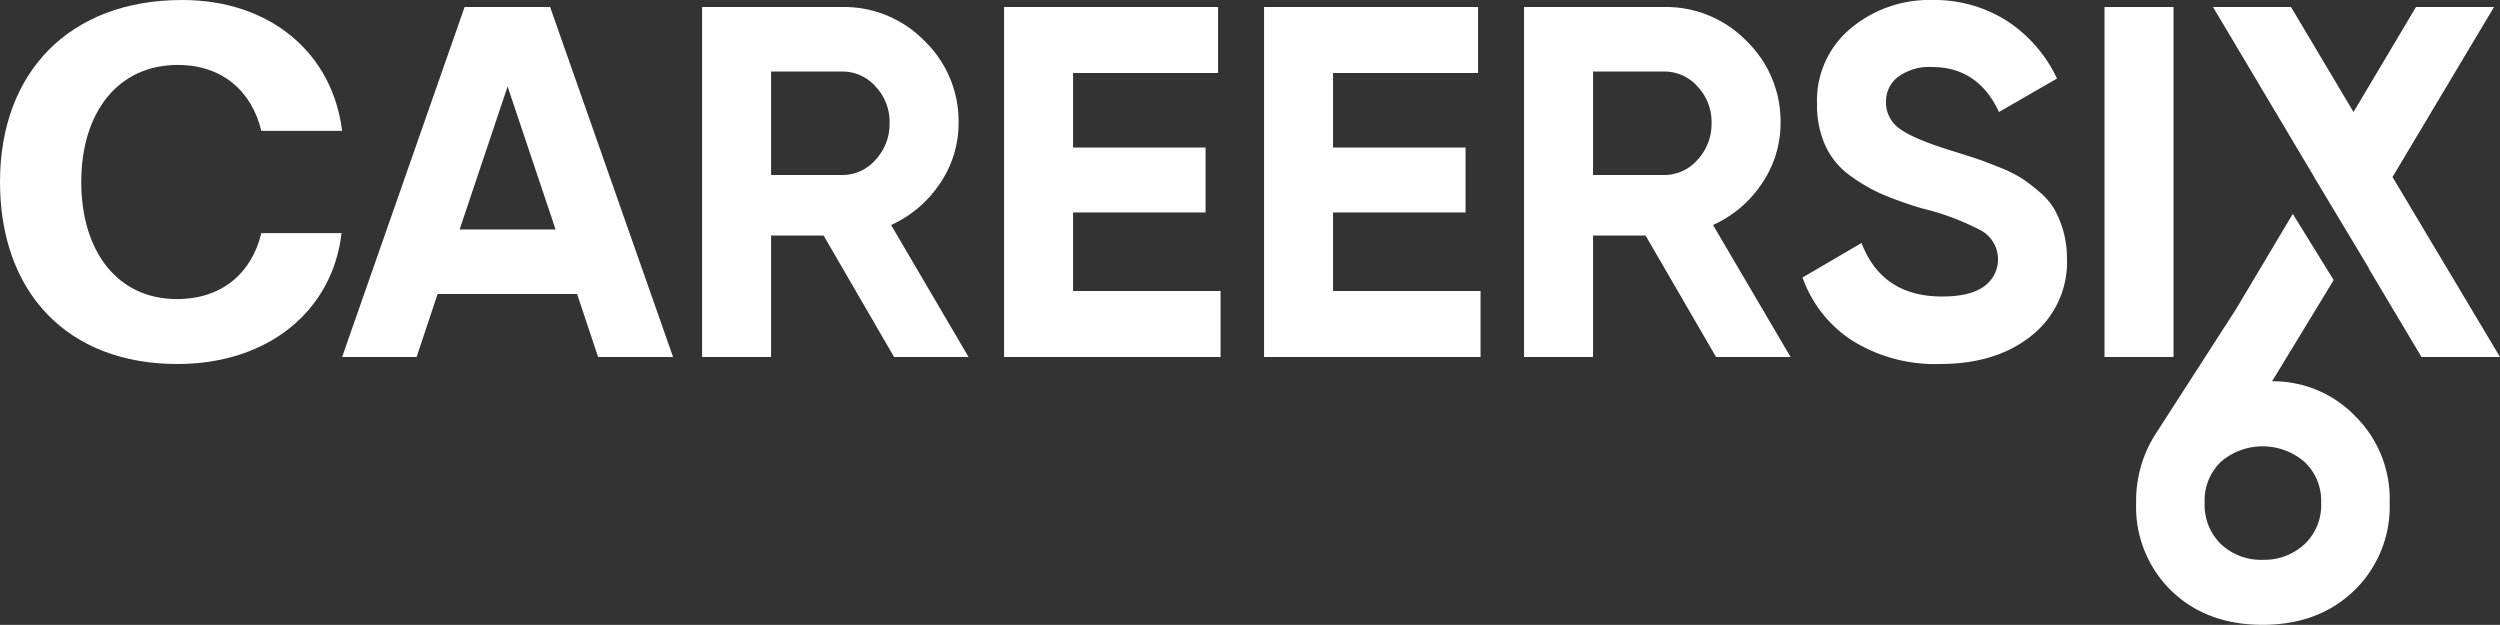
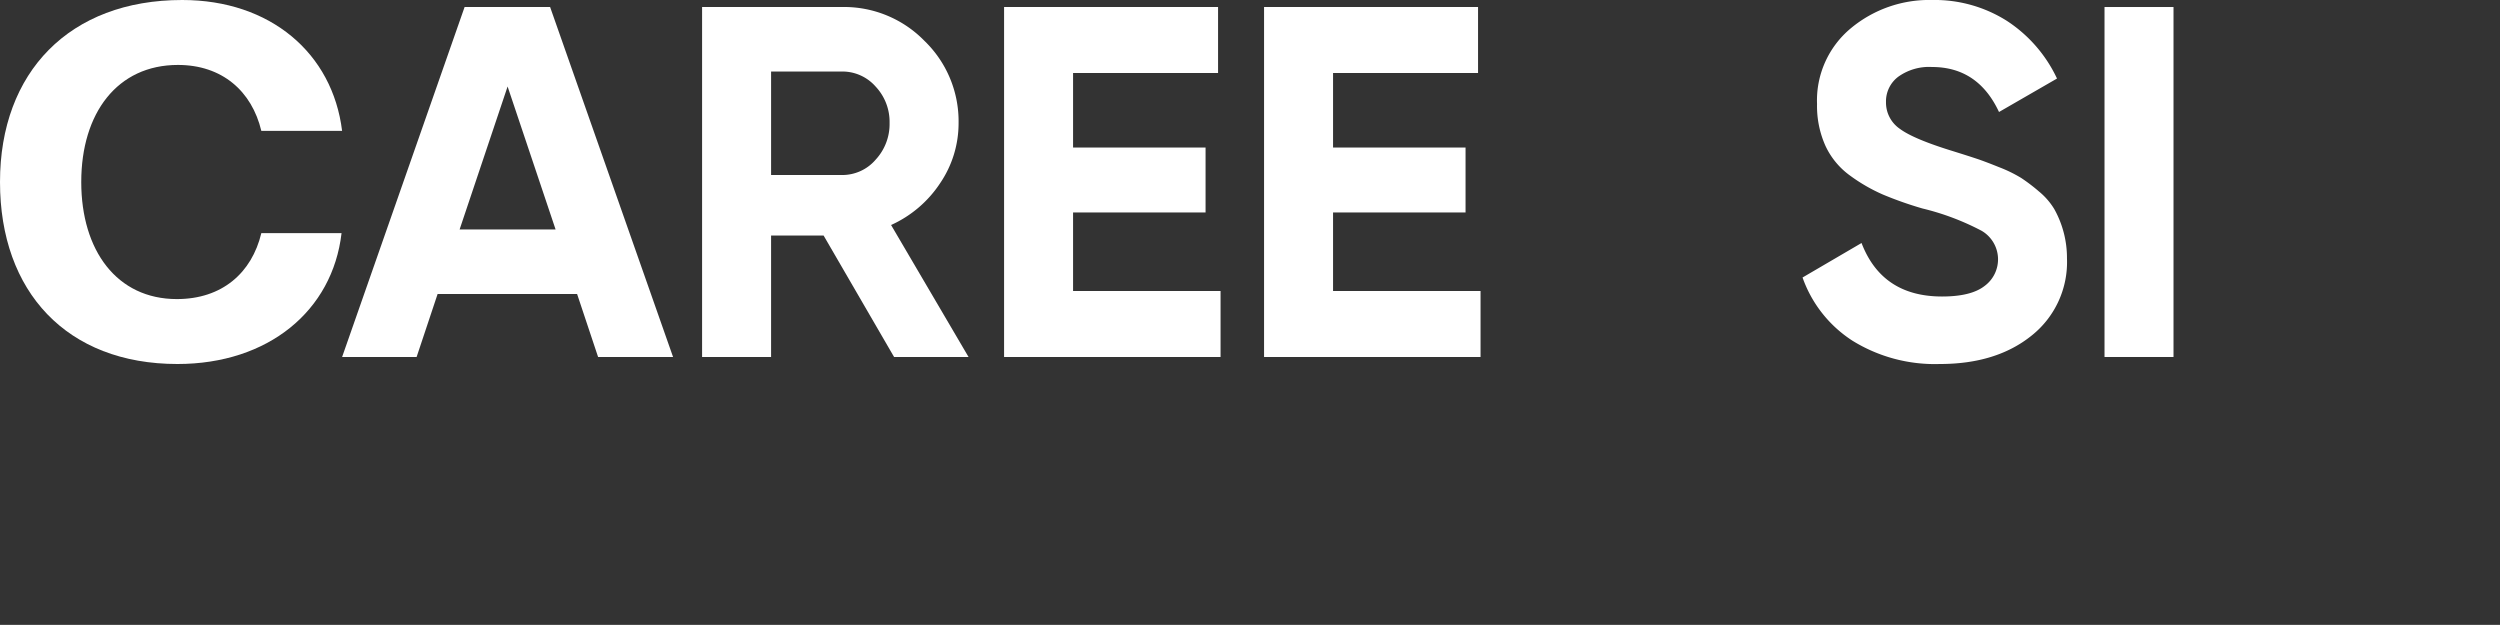
<svg xmlns="http://www.w3.org/2000/svg" width="370.141" height="92.514" viewBox="0 0 370.141 92.514">
  <rect x="0" y="0" width="370.141" height="92.514" fill="#333333" stroke="none" />
  <g id="Group_83" data-name="Group 83" transform="translate(-990.929 -469.614)">
    <g id="Group_76" data-name="Group 76" transform="translate(990.929 469.614)">
      <path id="Path_2" data-name="Path 2" d="M144.577,2.36H131.919L113.782,54.179h11.03l3.109-9.327h20.653l3.109,9.327h11.1ZM131.178,35.3l7.106-21.171L145.391,35.3Z" transform="translate(-63.131 -1.323)" fill="#fff" />
      <path id="Path_3" data-name="Path 3" d="M263.13,34.634a17.148,17.148,0,0,0,7.255-6.181,15.767,15.767,0,0,0,2.739-8.923A16.544,16.544,0,0,0,268.09,7.39a16.631,16.631,0,0,0-12.214-5.033H235.149V54.176h10.215V36.188h7.773l10.438,17.987H274.6Zm-2.295-9.661a6.5,6.5,0,0,1-4.96,2.259H245.364V11.909h10.511a6.551,6.551,0,0,1,4.96,2.221,7.63,7.63,0,0,1,2.073,5.4,7.761,7.761,0,0,1-2.073,5.441" transform="translate(-131.2 -1.32)" fill="#fff" />
      <path id="Path_4" data-name="Path 4" d="M347.178,44.408h21.837v9.771H336.963V2.36h31.682v9.771H347.178v11.03h19.617v9.623H347.178Z" transform="translate(-188.303 -1.323)" fill="#fff" />
      <path id="Path_5" data-name="Path 5" d="M434.832,44.408H456.67v9.771H424.617V2.36H456.3v9.771H434.832v11.03h19.617v9.623H434.832Z" transform="translate(-237.465 -1.323)" fill="#fff" />
-       <path id="Path_6" data-name="Path 6" d="M540.251,34.634a17.149,17.149,0,0,0,7.258-6.181,15.765,15.765,0,0,0,2.739-8.92,16.545,16.545,0,0,0-5.034-12.14A16.63,16.63,0,0,0,533,2.357H512.271V54.176h10.215V36.188h7.773L540.7,54.176h11.03Zm-2.294-9.661A6.505,6.505,0,0,1,533,27.232H522.486V11.909H533a6.551,6.551,0,0,1,4.96,2.221,7.63,7.63,0,0,1,2.073,5.4,7.76,7.76,0,0,1-2.073,5.441" transform="translate(-286.626 -1.32)" fill="#fff" />
      <path id="Path_7" data-name="Path 7" d="M626.519,53.892a23.151,23.151,0,0,1-12.955-3.442,18.409,18.409,0,0,1-7.4-9.364l8.735-5.108q3.035,7.921,11.918,7.921,4.294,0,6.292-1.555a4.892,4.892,0,0,0-.444-8.18,37.655,37.655,0,0,0-8.735-3.294,54.259,54.259,0,0,1-5.885-2.073,25.36,25.36,0,0,1-4.812-2.775,11.316,11.316,0,0,1-3.664-4.4,14.413,14.413,0,0,1-1.259-6.218,13.877,13.877,0,0,1,5-11.215A18.127,18.127,0,0,1,625.334,0,20,20,0,0,1,636.4,3.078a20.642,20.642,0,0,1,7.439,8.55l-8.587,4.954q-3.109-6.662-9.919-6.662a7.821,7.821,0,0,0-5,1.443,4.558,4.558,0,0,0-1.814,3.738,4.717,4.717,0,0,0,2.035,3.96q2.035,1.518,7.81,3.294,2.369.74,3.59,1.147t3.331,1.259a20.09,20.09,0,0,1,3.257,1.591,25.665,25.665,0,0,1,2.628,2,10.237,10.237,0,0,1,2.258,2.591,14.829,14.829,0,0,1,1.887,7.328,13.889,13.889,0,0,1-5.219,11.4q-5.219,4.219-13.583,4.222" transform="translate(-339.286 0)" fill="#fff" />
      <path id="Path_61" data-name="Path 61" d="M0,0H10.215V51.816H0Z" transform="translate(311.587 1.039)" fill="#fff" />
-       <path id="Path_8" data-name="Path 8" d="M738.759,96.909l9.122-14.992-6.053-9.8-8.466,14.2-11.69,18.14a18.271,18.271,0,0,0-3.035,10.438,17.3,17.3,0,0,0,5.22,13.029q5.219,5.033,13.509,5.033t13.547-5.071a17.262,17.262,0,0,0,5.256-12.991,17.224,17.224,0,0,0-5.034-12.769,16.852,16.852,0,0,0-12.376-5.223m4.789,24.136a8.754,8.754,0,0,1-6.181,2.295,8.622,8.622,0,0,1-6.144-2.295,8.031,8.031,0,0,1-2.441-6.144,7.913,7.913,0,0,1,2.441-6.107,9.481,9.481,0,0,1,12.325.037,7.874,7.874,0,0,1,2.48,6.07,7.966,7.966,0,0,1-2.48,6.144" transform="translate(-402.366 -40.45)" fill="#fff" />
-       <path id="Path_9" data-name="Path 9" d="M771.126,27.533,786.155,2.364h-11.55L765.353,17.91,756.1,2.364H744.55l15.027,25.242-.008.014,8.062,13.417-.038.023,7.827,13.121h11.622Z" transform="translate(-416.901 -1.326)" fill="#fff" />
      <path id="Path_73" data-name="Path 73" d="M30.077-30.121c13.449,0,22.966-7.872,24.3-19.377H42.5c-1.416,5.9-5.82,9.764-12.505,9.764-8.887,0-14.157-7.191-14.157-17.333,0-10.218,5.348-17.333,14.314-17.333,6.528,0,10.932,3.86,12.348,9.764H54.458C53.042-76.142,43.84-84.014,30.785-84.014c-16.674,0-26.977,10.673-26.977,26.946S13.718-30.121,30.077-30.121Z" transform="translate(-3.808 84.014)" fill="#fff" />
    </g>
  </g>
</svg>